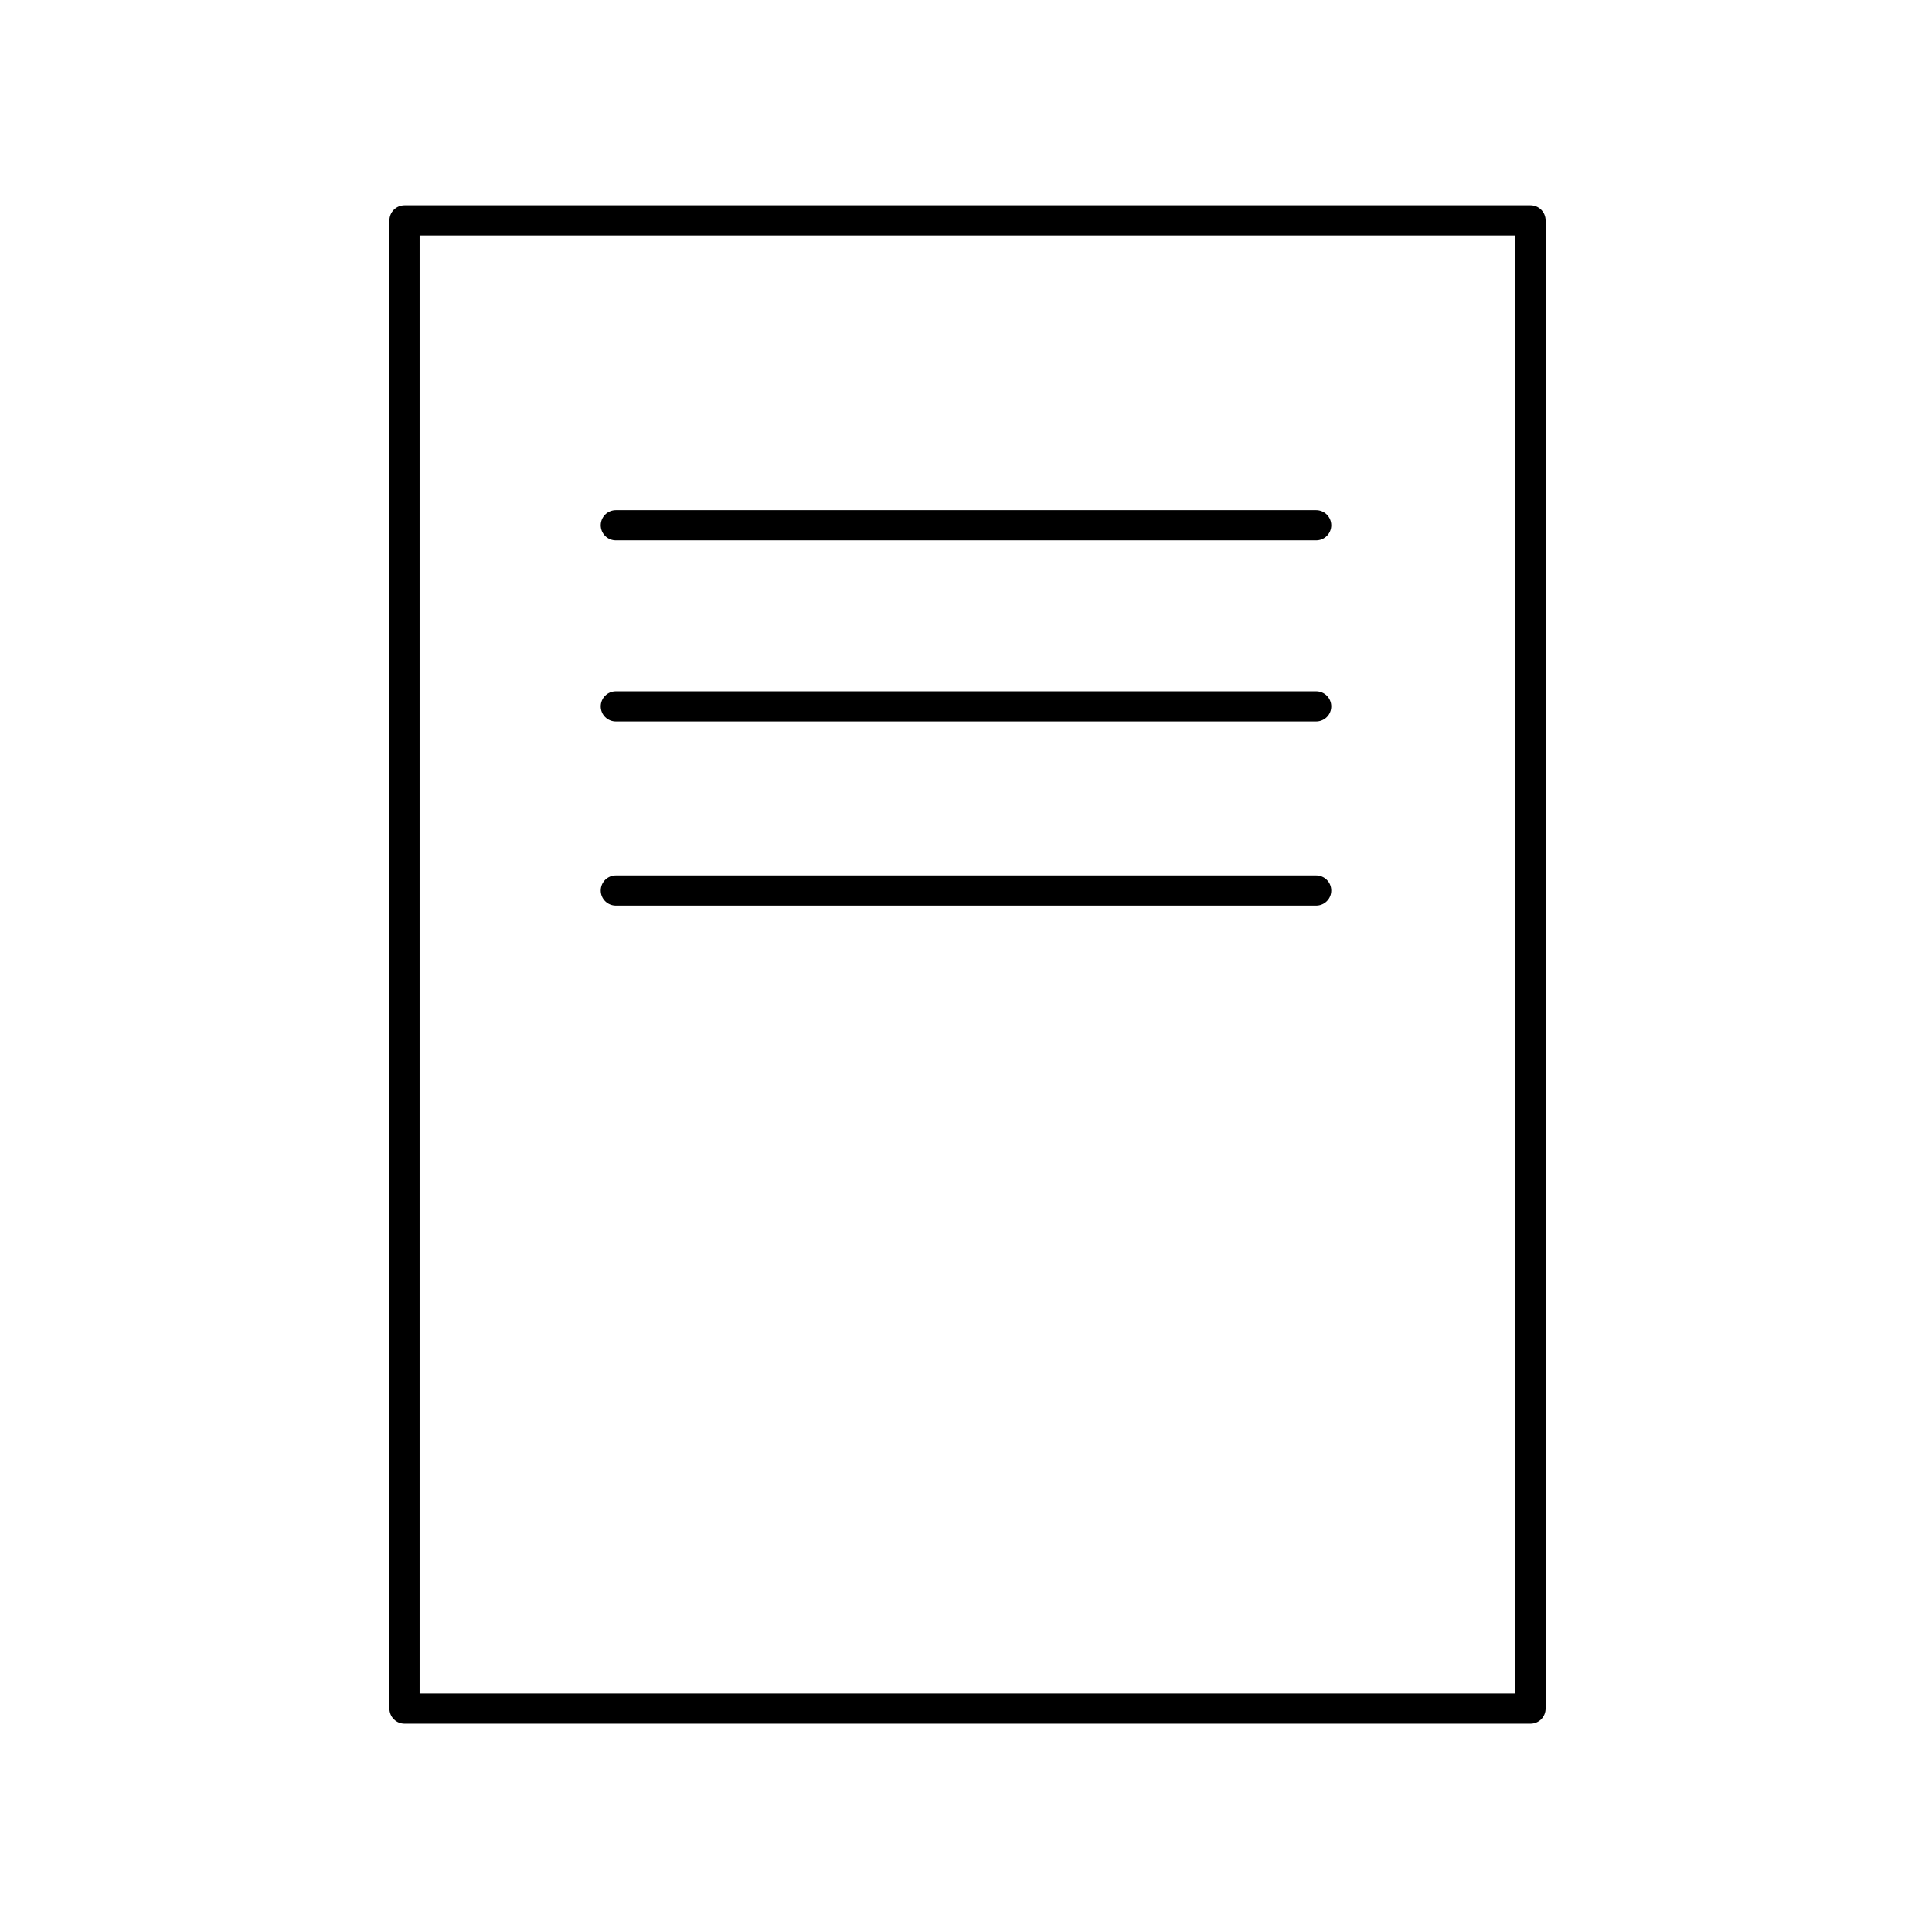
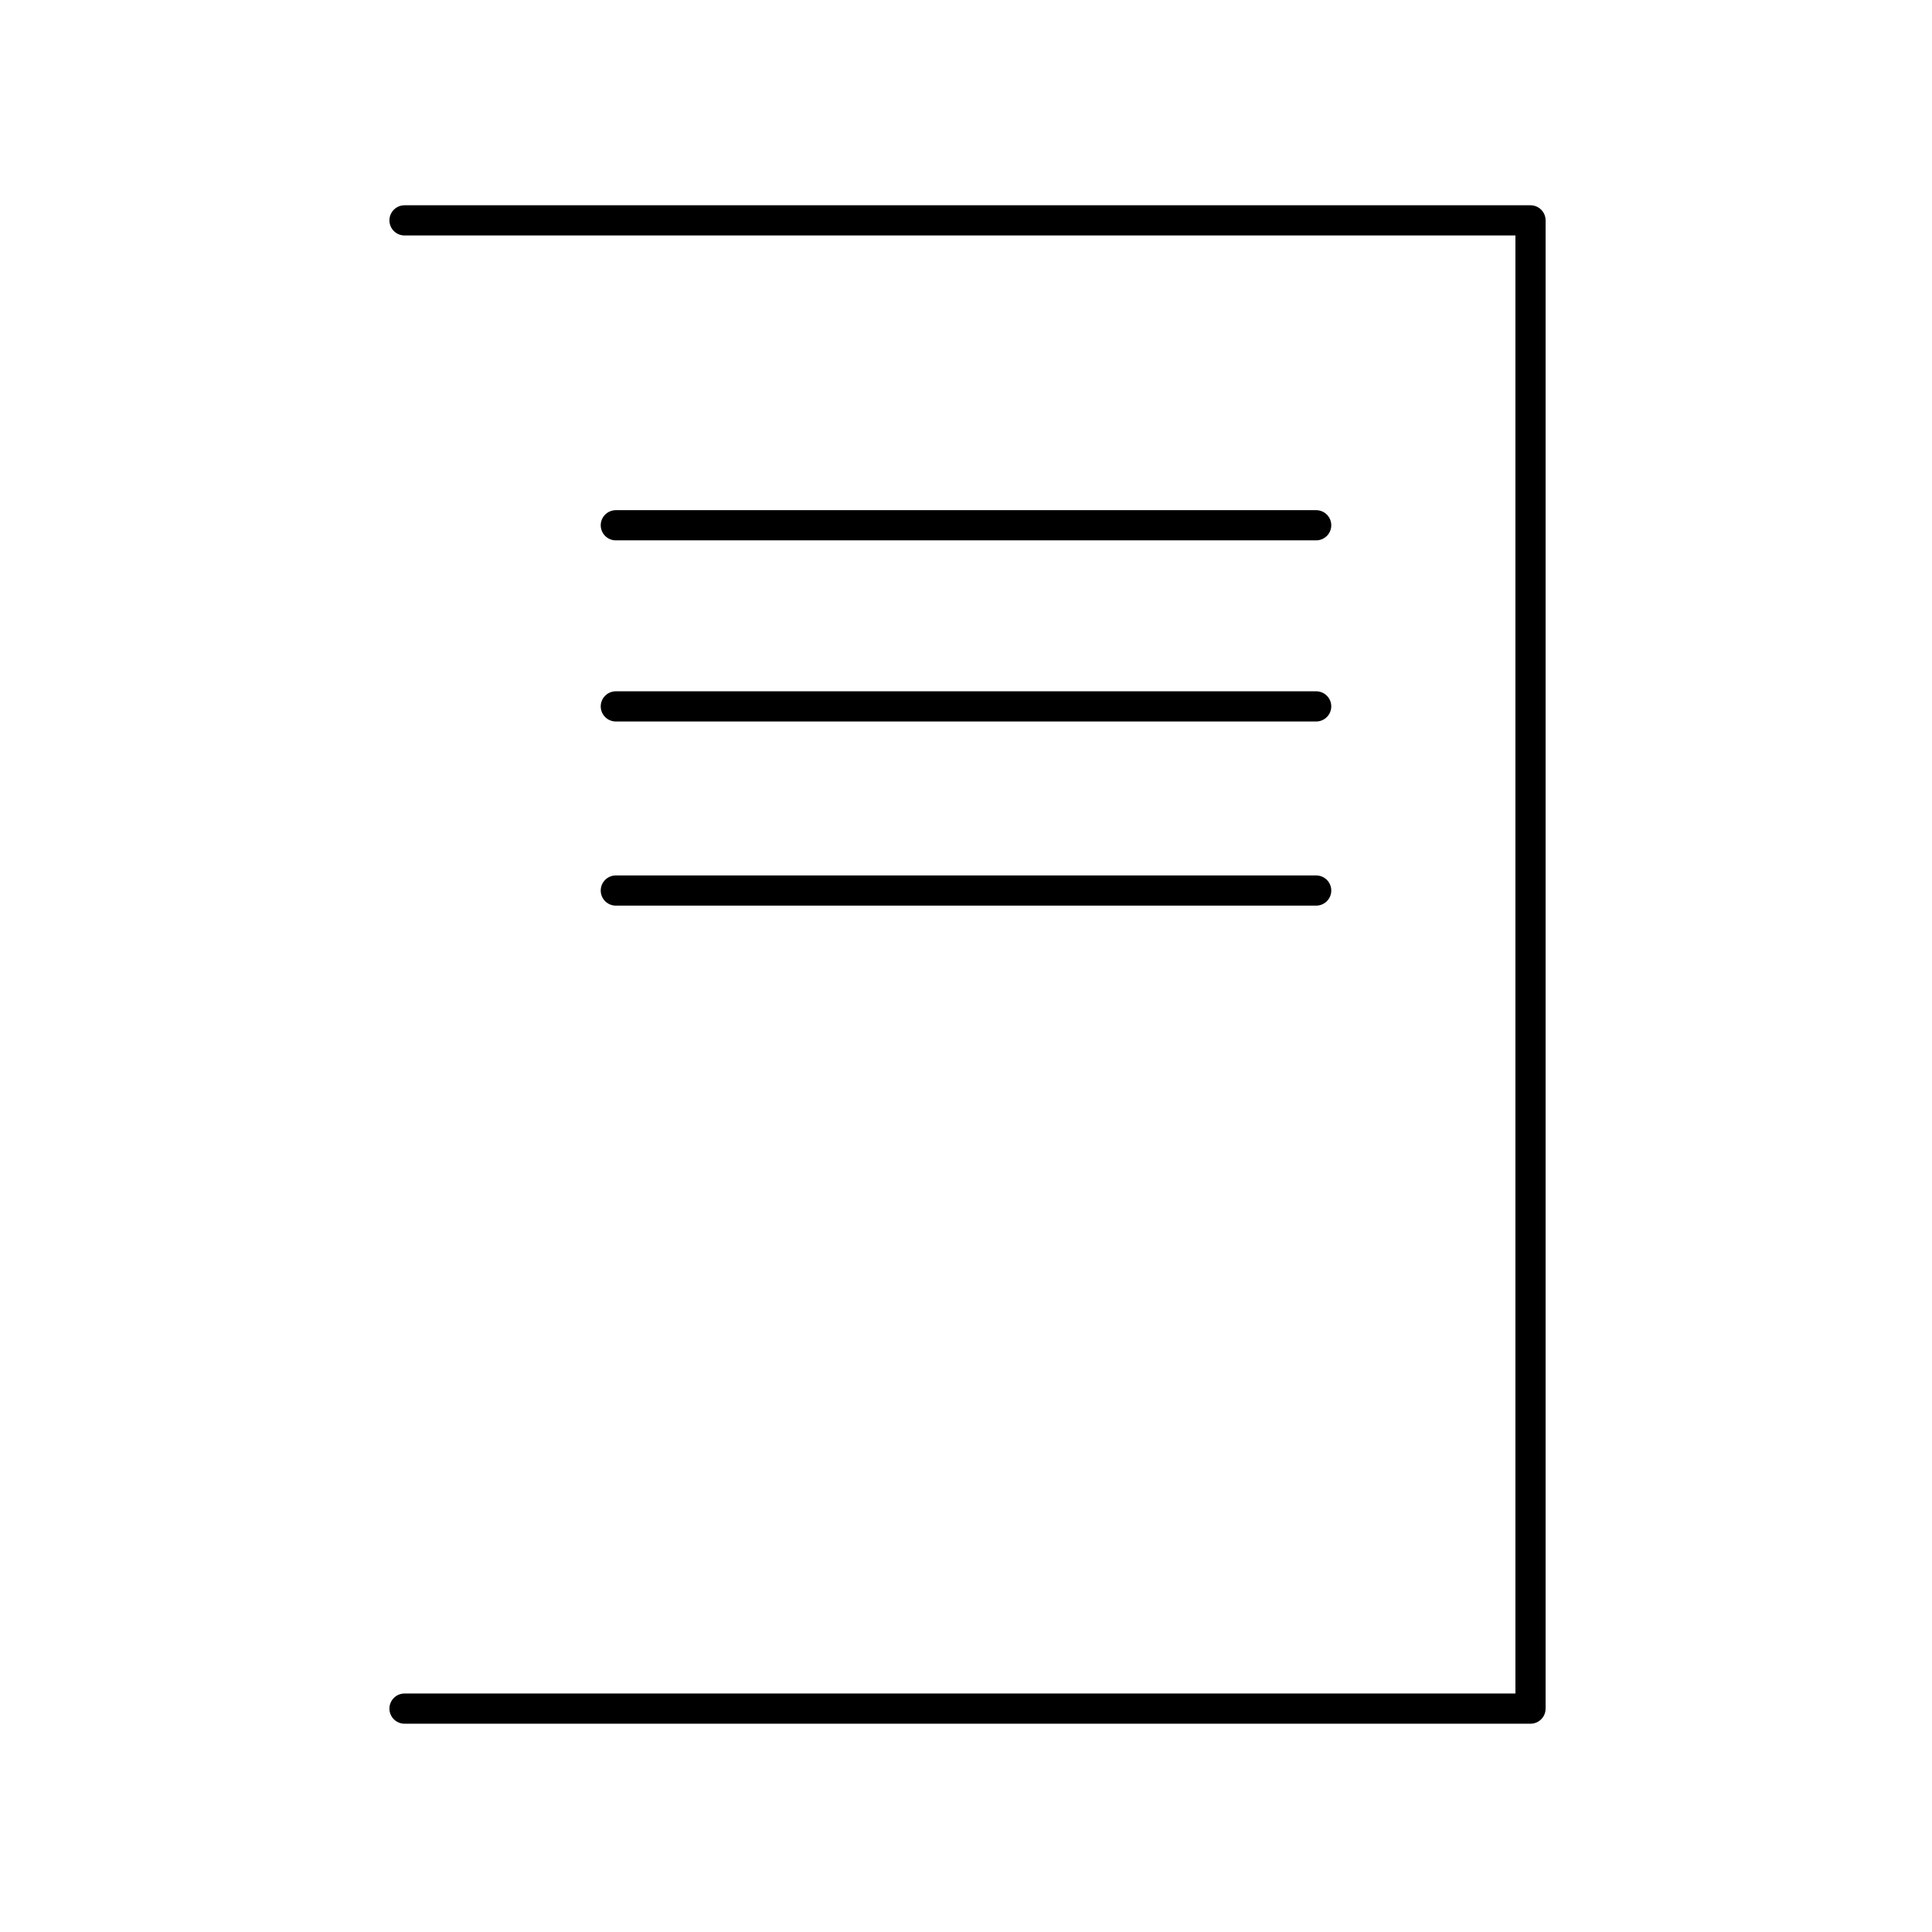
<svg xmlns="http://www.w3.org/2000/svg" width="64" height="64">
  <g>
-     <path fill="none" stroke="#000" stroke-linecap="round" stroke-linejoin="round" stroke-miterlimit="10" d="M13.4 7.3h37.3v49.3H13.4zM20.4 17.4h23.2M20.4 23.4h23.2M20.4 29.5h23.2" />
+     <path fill="none" stroke="#000" stroke-linecap="round" stroke-linejoin="round" stroke-miterlimit="10" d="M13.4 7.3h37.3v49.3H13.4M20.4 17.4h23.2M20.4 23.4h23.2M20.4 29.5h23.2" />
  </g>
</svg>